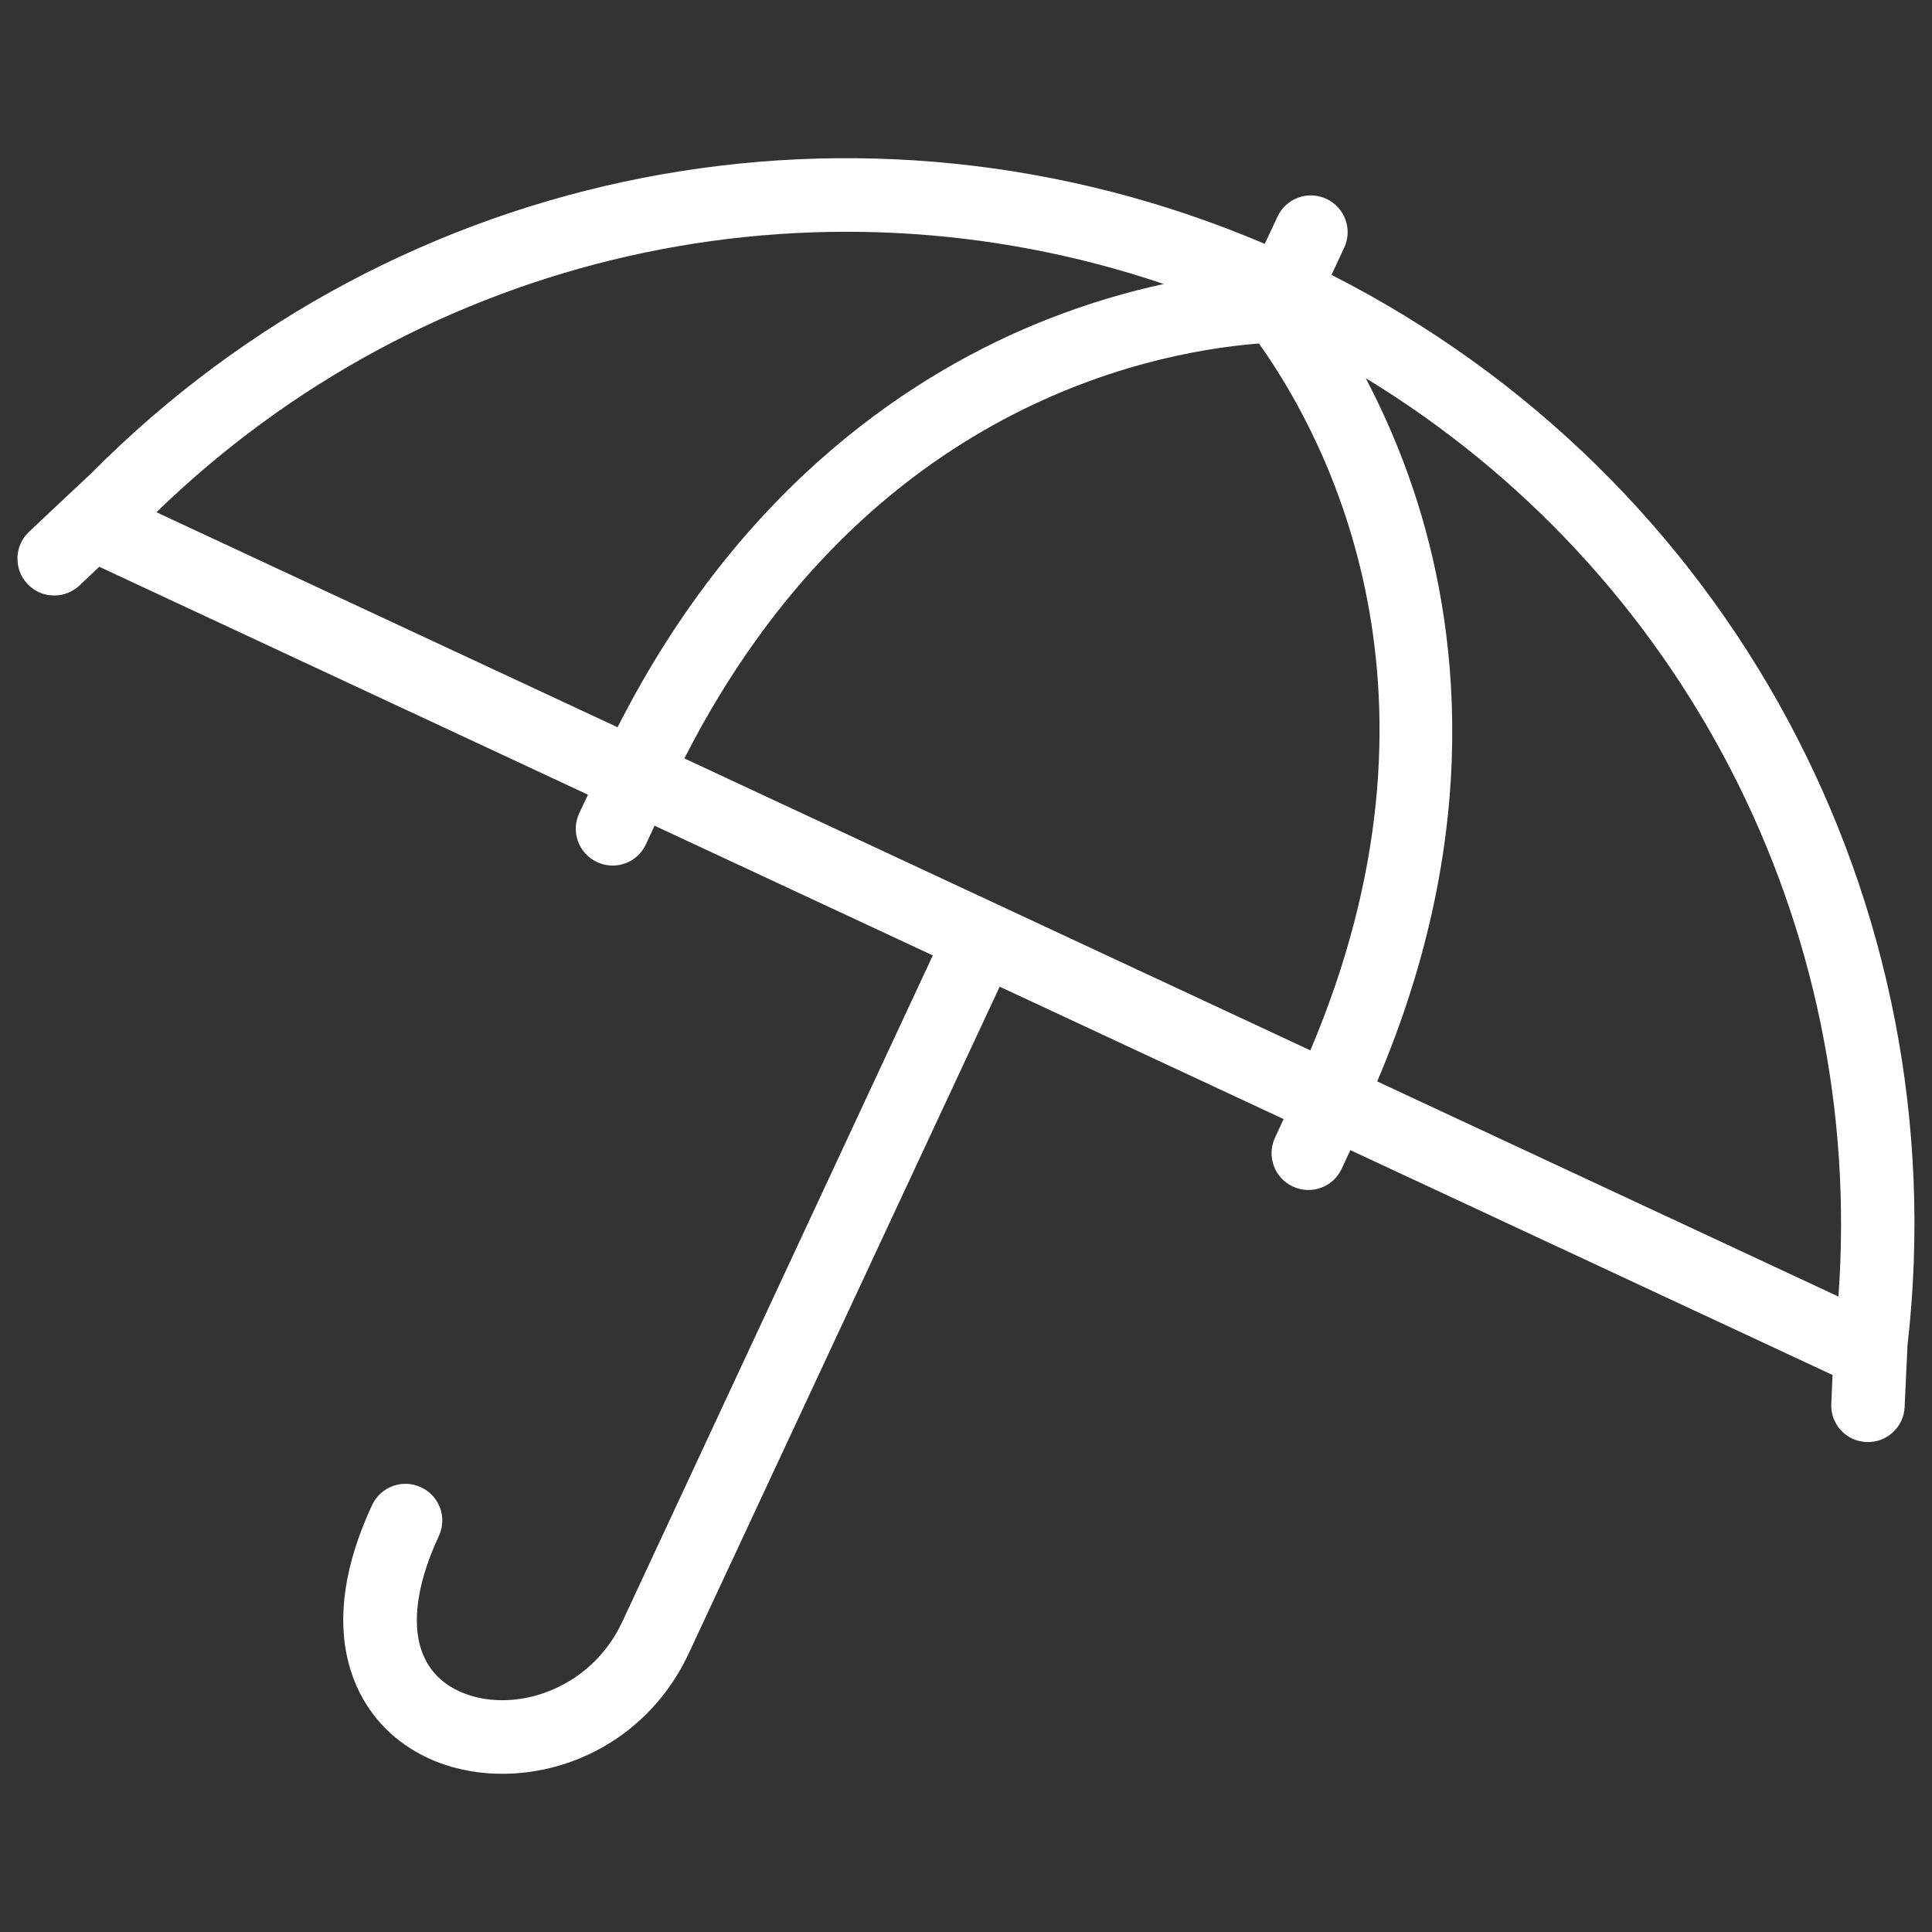
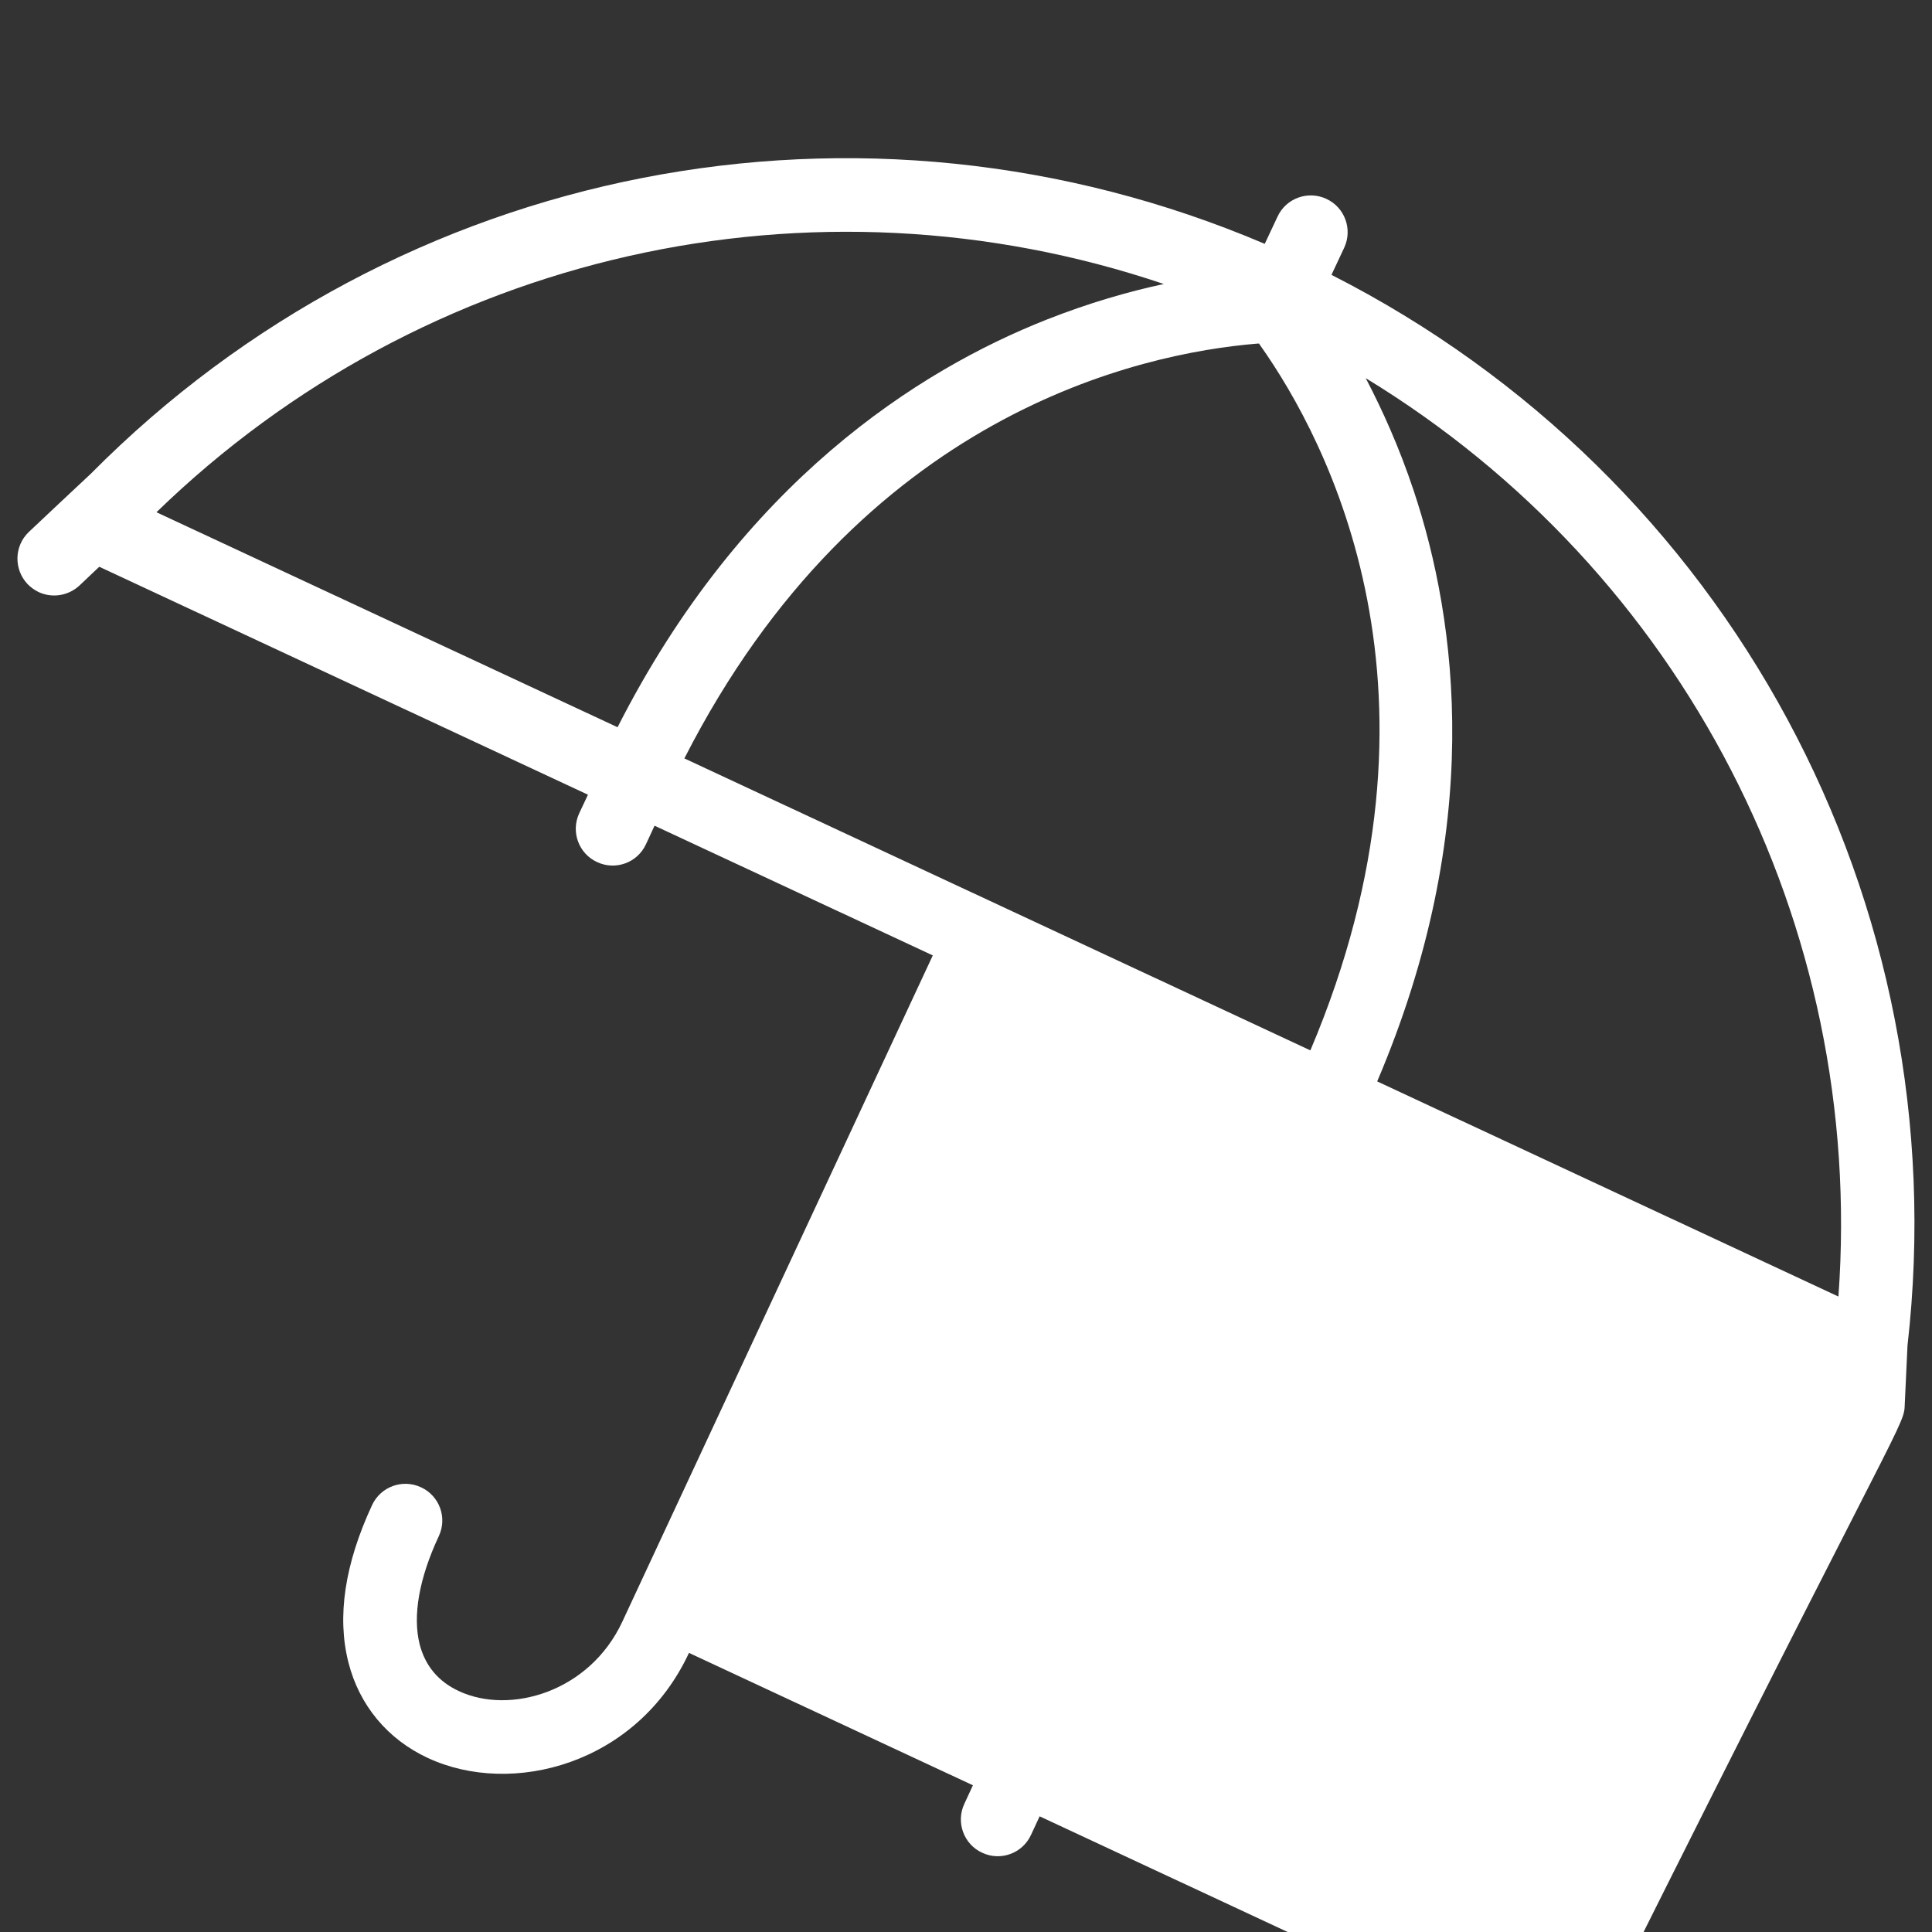
<svg xmlns="http://www.w3.org/2000/svg" version="1.1" id="Layer_1" x="0px" y="0px" width="60px" height="60px" viewBox="0 0 60 60" enable-background="new 0 0 60 60" xml:space="preserve">
  <rect x="0" y="0" width="60" height="60" fill="#333333" stroke="none" />
-   <path fill="#FFFFFF" d="M42.77,33.584c3.347-7.857,2.488-14.281,1.133-18.347c-0.445-1.336-0.971-2.504-1.489-3.493  c9.828,5.985,15.522,16.944,14.68,28.521L42.77,33.584z M21.254,23.553c5.469-10.725,14.18-12.582,17.78-12.881  c0.022,0,0.046-0.003,0.067-0.003c0.012,0.019,0.021,0.035,0.035,0.054c2.086,2.949,6.258,10.813,1.559,21.897L21.254,23.553z   M19.179,22.585l-14.32-6.677C13.185,7.822,25.243,5.136,36.143,8.82c-1.095,0.235-2.325,0.588-3.634,1.104  C28.523,11.499,23.048,14.97,19.179,22.585z M59.15,43.698l0.089-1.91c1.575-13.796-5.554-26.983-17.889-33.252l0.395-0.842  c0.267-0.573,0.02-1.253-0.553-1.518c-0.574-0.267-1.255-0.019-1.518,0.554l-0.396,0.843c-12.503-5.326-26.892-2.51-36.456,7.138  c-0.006,0-1.925,1.808-1.925,1.808c-0.458,0.436-0.474,1.158-0.044,1.617c0.105,0.107,0.219,0.19,0.347,0.251  c0.411,0.192,0.917,0.125,1.272-0.207l0.611-0.579L18.26,24.68l-0.271,0.575c-0.267,0.573-0.02,1.254,0.555,1.518  c0.572,0.268,1.25,0.022,1.517-0.554l0.267-0.576l8.641,4.028l-9.643,20.694c-1.021,2.189-3.494,2.893-5.074,2.154  c-0.637-0.295-1.047-0.786-1.219-1.453c-0.222-0.881-0.019-2.047,0.595-3.36c0.268-0.572,0.022-1.251-0.553-1.517  c-0.573-0.267-1.25-0.022-1.519,0.552c-0.849,1.825-1.098,3.47-0.734,4.891c0.337,1.329,1.215,2.381,2.462,2.962  c2.615,1.218,6.5,0.201,8.113-3.262l9.649-20.69l8.818,4.112l-0.267,0.576c-0.267,0.572-0.02,1.254,0.554,1.519  c0.573,0.267,1.25,0.022,1.517-0.554l0.268-0.577l14.975,6.983l-0.038,0.888c-0.025,0.481,0.248,0.903,0.659,1.092  c0.13,0.06,0.276,0.095,0.431,0.102C58.585,44.814,59.122,44.328,59.15,43.698z" />
+   <path fill="#FFFFFF" d="M42.77,33.584c3.347-7.857,2.488-14.281,1.133-18.347c-0.445-1.336-0.971-2.504-1.489-3.493  c9.828,5.985,15.522,16.944,14.68,28.521L42.77,33.584z M21.254,23.553c5.469-10.725,14.18-12.582,17.78-12.881  c0.022,0,0.046-0.003,0.067-0.003c0.012,0.019,0.021,0.035,0.035,0.054c2.086,2.949,6.258,10.813,1.559,21.897L21.254,23.553z   M19.179,22.585l-14.32-6.677C13.185,7.822,25.243,5.136,36.143,8.82c-1.095,0.235-2.325,0.588-3.634,1.104  C28.523,11.499,23.048,14.97,19.179,22.585z M59.15,43.698l0.089-1.91c1.575-13.796-5.554-26.983-17.889-33.252l0.395-0.842  c0.267-0.573,0.02-1.253-0.553-1.518c-0.574-0.267-1.255-0.019-1.518,0.554l-0.396,0.843c-12.503-5.326-26.892-2.51-36.456,7.138  c-0.006,0-1.925,1.808-1.925,1.808c-0.458,0.436-0.474,1.158-0.044,1.617c0.105,0.107,0.219,0.19,0.347,0.251  c0.411,0.192,0.917,0.125,1.272-0.207l0.611-0.579L18.26,24.68l-0.271,0.575c-0.267,0.573-0.02,1.254,0.555,1.518  c0.572,0.268,1.25,0.022,1.517-0.554l0.267-0.576l8.641,4.028l-9.643,20.694c-1.021,2.189-3.494,2.893-5.074,2.154  c-0.637-0.295-1.047-0.786-1.219-1.453c-0.222-0.881-0.019-2.047,0.595-3.36c0.268-0.572,0.022-1.251-0.553-1.517  c-0.573-0.267-1.25-0.022-1.519,0.552c-0.849,1.825-1.098,3.47-0.734,4.891c0.337,1.329,1.215,2.381,2.462,2.962  c2.615,1.218,6.5,0.201,8.113-3.262l8.818,4.112l-0.267,0.576c-0.267,0.572-0.02,1.254,0.554,1.519  c0.573,0.267,1.25,0.022,1.517-0.554l0.268-0.577l14.975,6.983l-0.038,0.888c-0.025,0.481,0.248,0.903,0.659,1.092  c0.13,0.06,0.276,0.095,0.431,0.102C58.585,44.814,59.122,44.328,59.15,43.698z" />
</svg>